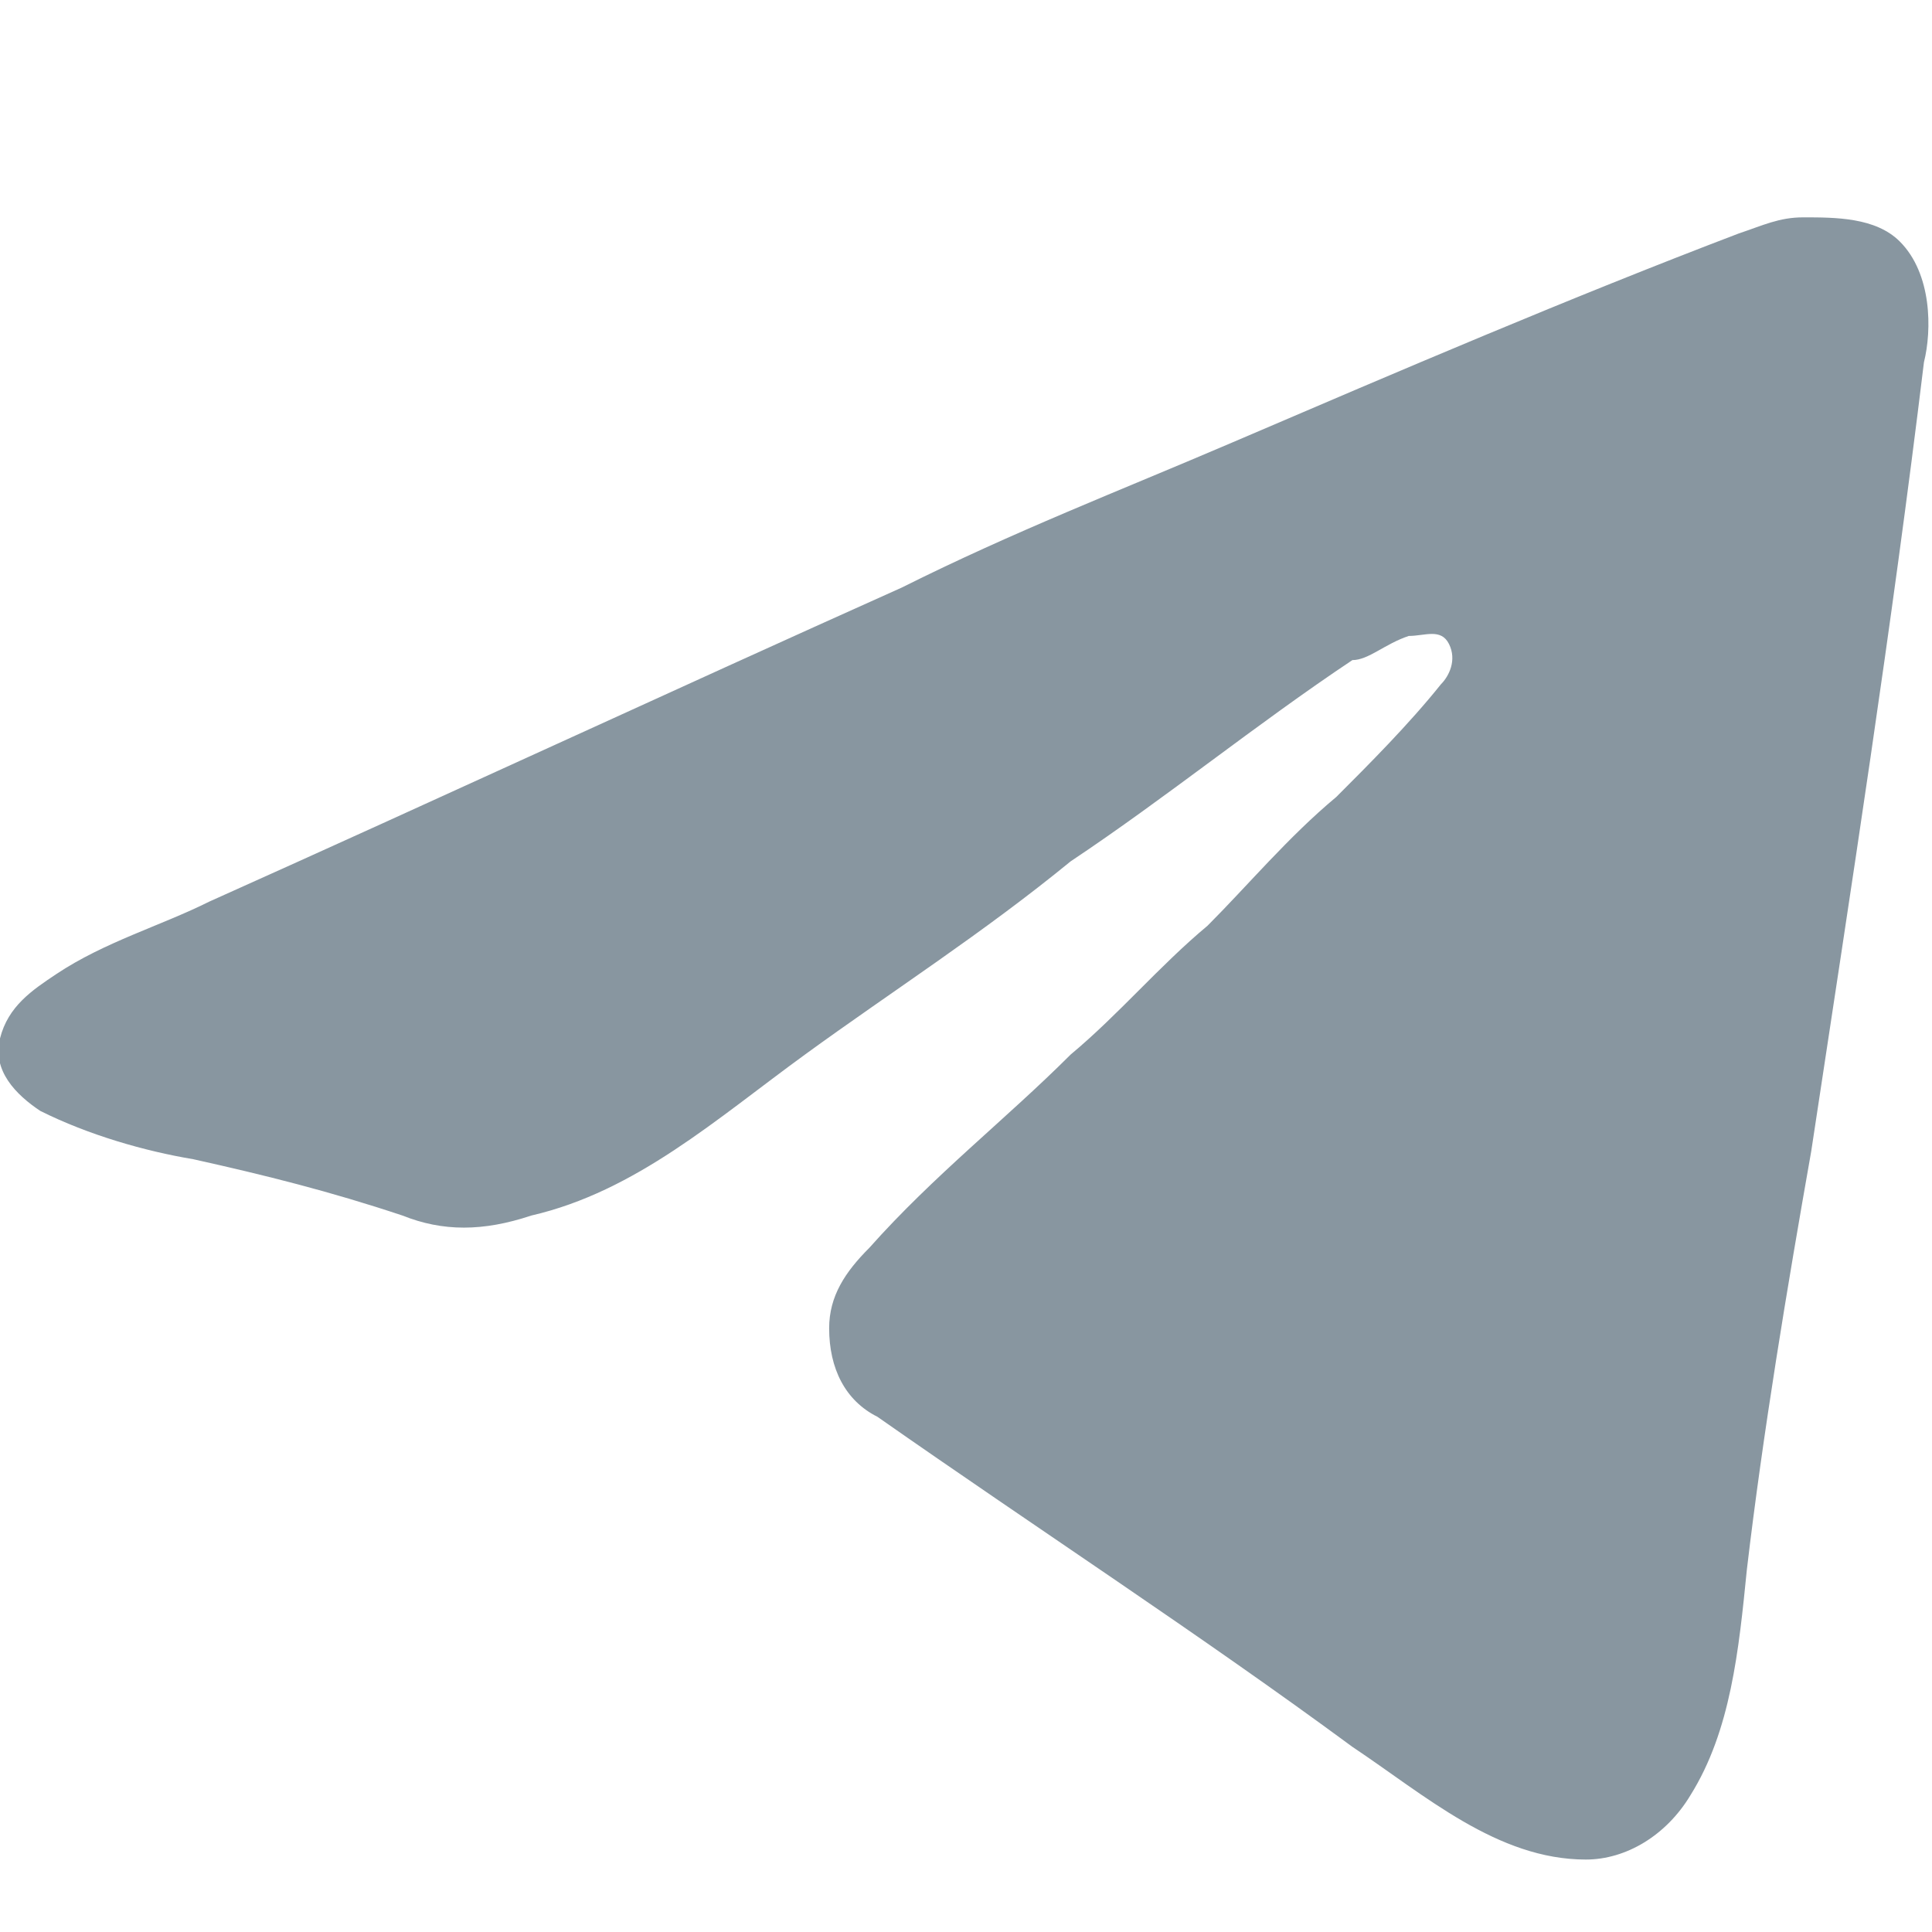
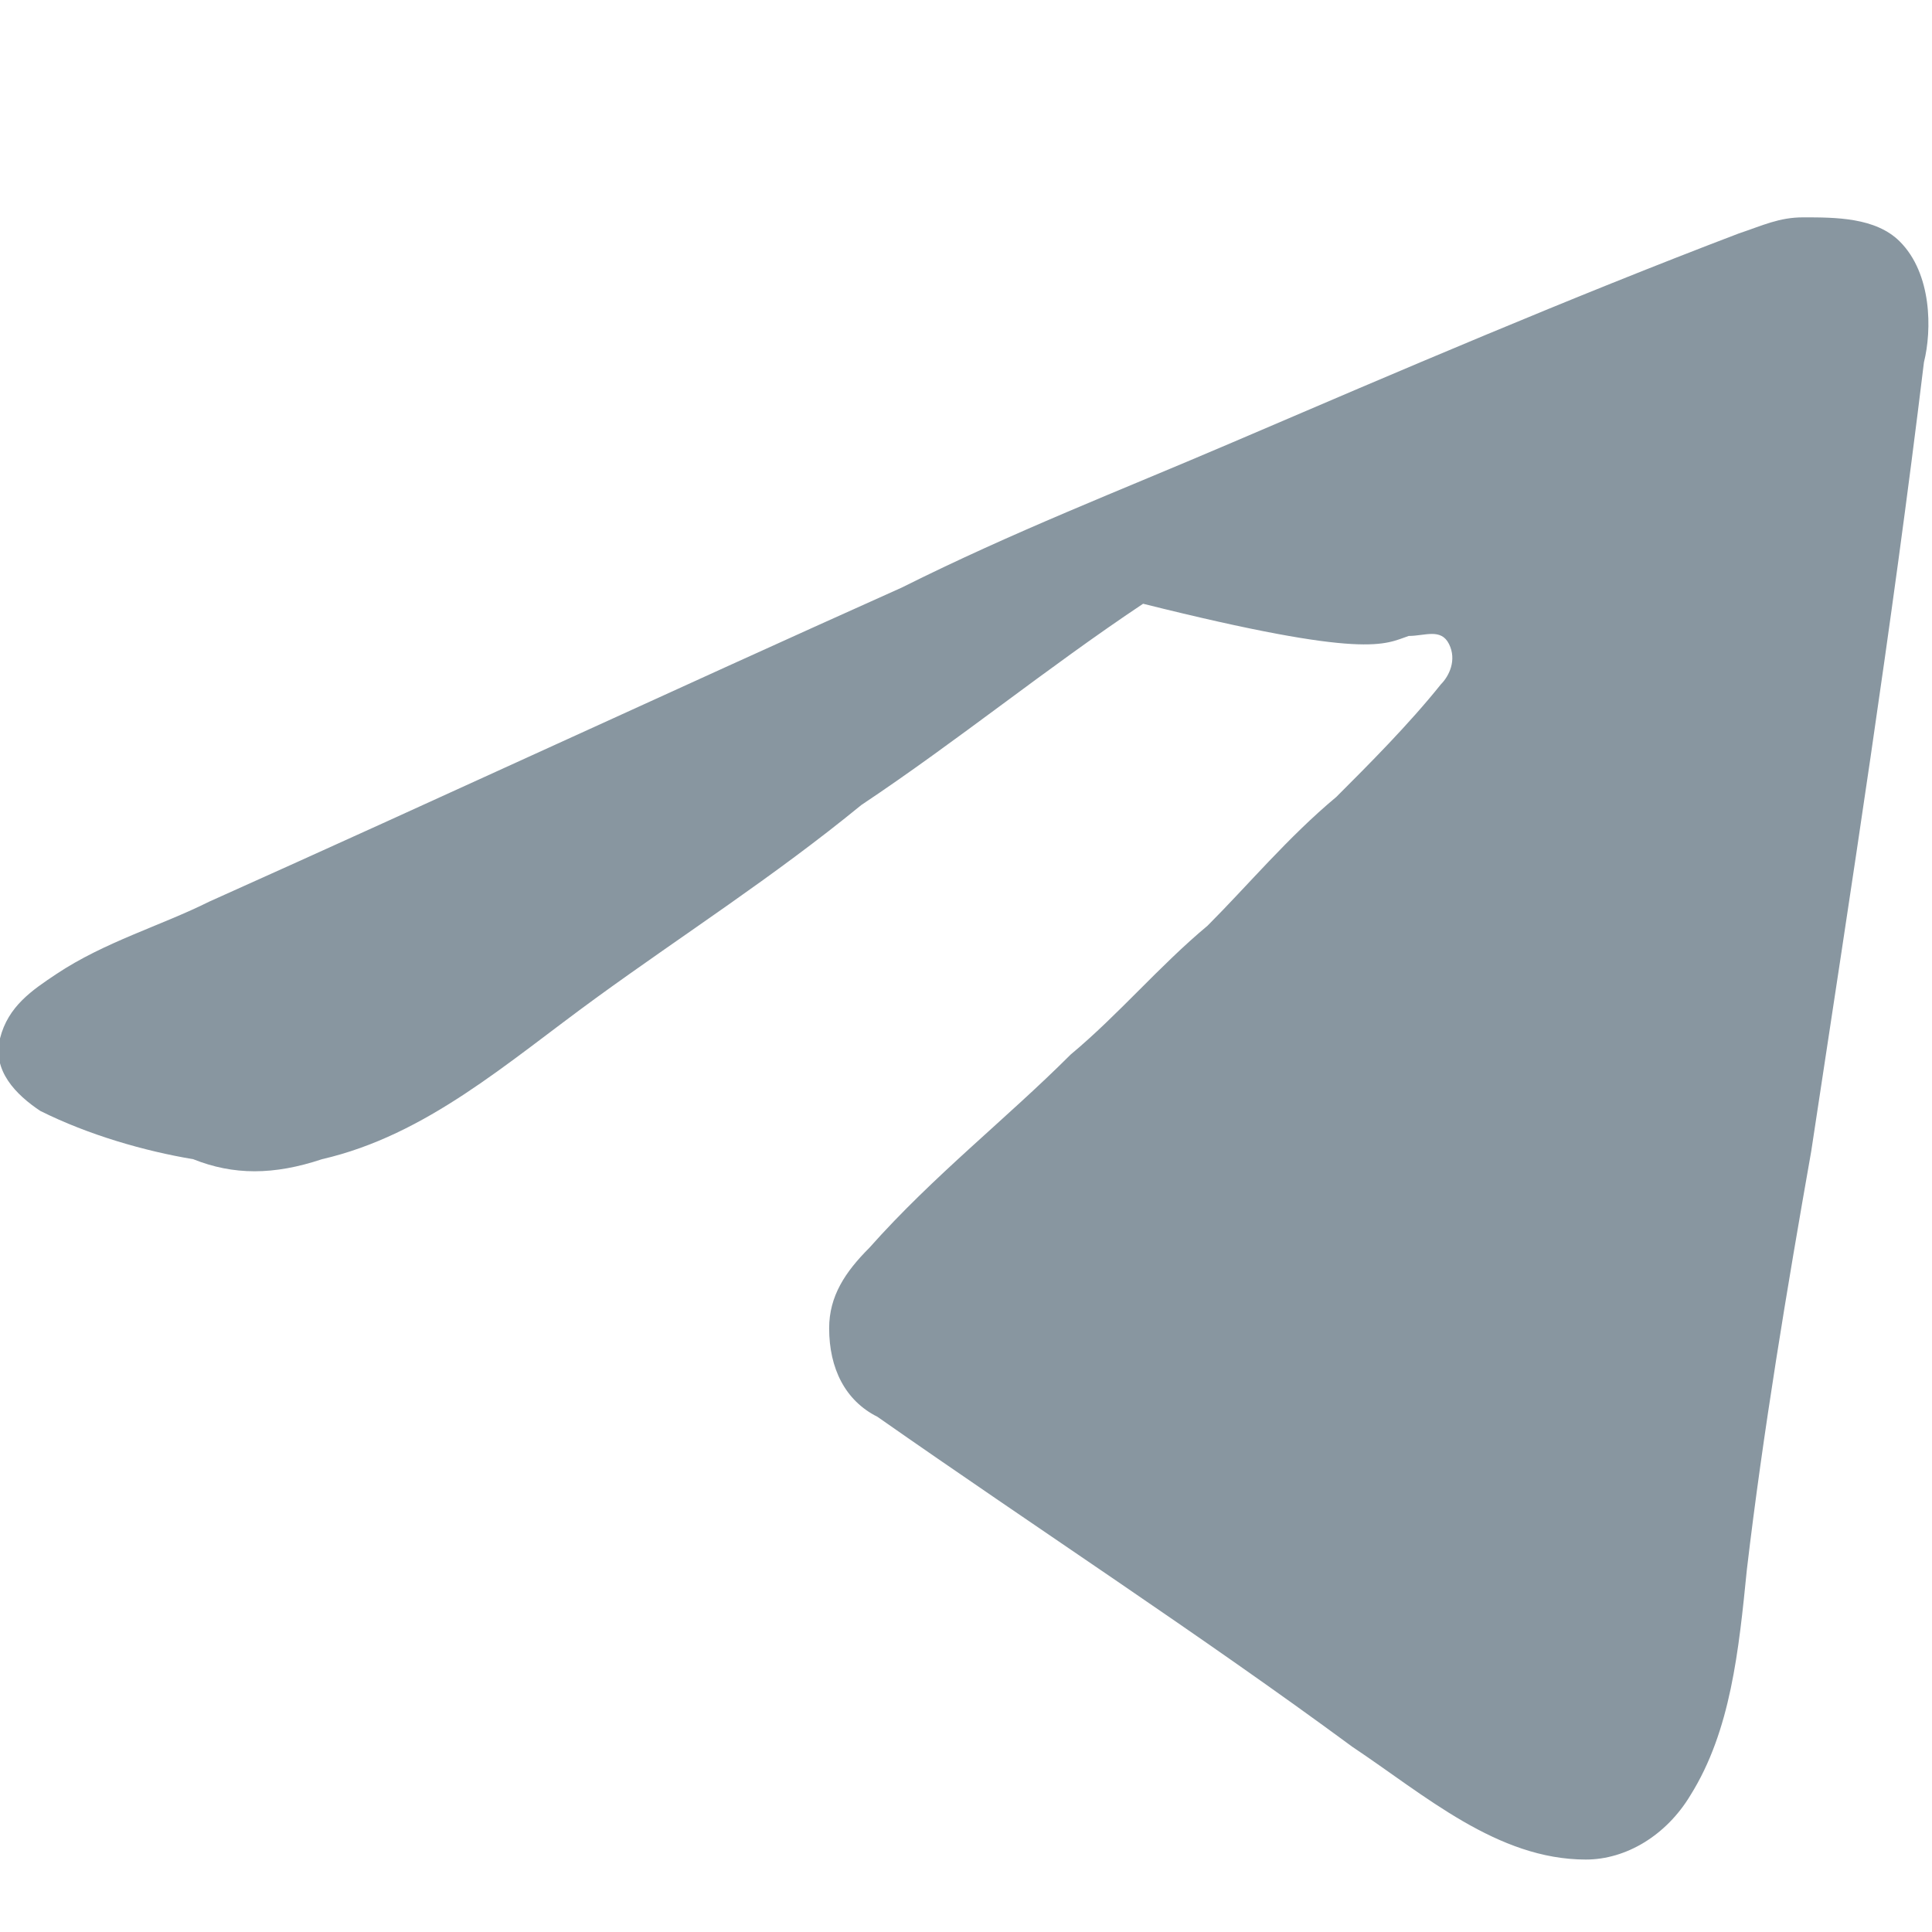
<svg xmlns="http://www.w3.org/2000/svg" version="1.1" baseProfile="tiny" id="tg_icon_1_" x="0px" y="0px" viewBox="0 0 24 24" overflow="visible" xml:space="preserve">
  <g id="tg_icon">
-     <path fill="#8896A0" d="M23.6,3c-0.3-0.3-0.8-0.3-1.2-0.3c-0.3,0-0.5,0.1-0.8,0.2c-2.1,0.8-4.2,1.7-6.3,2.6   c-1.4,0.6-2.7,1.1-4.1,1.8c-2.9,1.3-5.7,2.6-8.6,3.9c-0.6,0.3-1.3,0.5-1.9,0.9c-0.3,0.2-0.6,0.4-0.7,0.8c-0.1,0.4,0.2,0.7,0.5,0.9   c0.6,0.3,1.3,0.5,1.9,0.6c0.9,0.2,1.7,0.4,2.6,0.7c0.5,0.2,1,0.2,1.6,0c1.3-0.3,2.3-1.2,3.4-2c1.1-0.8,2.2-1.5,3.3-2.4   c1.2-0.8,2.3-1.7,3.5-2.5C17,8.2,17.2,8,17.5,7.9c0.2,0,0.4-0.1,0.5,0.1c0.1,0.2,0,0.4-0.1,0.5c-0.4,0.5-0.9,1-1.3,1.4   c-0.6,0.5-1.1,1.1-1.6,1.6c-0.6,0.5-1.1,1.1-1.7,1.6c-0.8,0.8-1.7,1.5-2.5,2.4c-0.3,0.3-0.5,0.6-0.5,1c0,0.5,0.2,0.9,0.6,1.1   c2,1.4,4,2.7,5.9,4.1c0.9,0.6,1.8,1.4,2.9,1.4c0.5,0,1-0.3,1.3-0.8c0.5-0.8,0.6-1.8,0.7-2.8c0.2-1.7,0.5-3.5,0.8-5.2   c0.5-3.3,1-6.5,1.4-9.8C24,4.1,24,3.4,23.6,3z" />
+     <path fill="#8896A0" d="M23.6,3c-0.3-0.3-0.8-0.3-1.2-0.3c-0.3,0-0.5,0.1-0.8,0.2c-2.1,0.8-4.2,1.7-6.3,2.6   c-1.4,0.6-2.7,1.1-4.1,1.8c-2.9,1.3-5.7,2.6-8.6,3.9c-0.6,0.3-1.3,0.5-1.9,0.9c-0.3,0.2-0.6,0.4-0.7,0.8c-0.1,0.4,0.2,0.7,0.5,0.9   c0.6,0.3,1.3,0.5,1.9,0.6c0.5,0.2,1,0.2,1.6,0c1.3-0.3,2.3-1.2,3.4-2c1.1-0.8,2.2-1.5,3.3-2.4   c1.2-0.8,2.3-1.7,3.5-2.5C17,8.2,17.2,8,17.5,7.9c0.2,0,0.4-0.1,0.5,0.1c0.1,0.2,0,0.4-0.1,0.5c-0.4,0.5-0.9,1-1.3,1.4   c-0.6,0.5-1.1,1.1-1.6,1.6c-0.6,0.5-1.1,1.1-1.7,1.6c-0.8,0.8-1.7,1.5-2.5,2.4c-0.3,0.3-0.5,0.6-0.5,1c0,0.5,0.2,0.9,0.6,1.1   c2,1.4,4,2.7,5.9,4.1c0.9,0.6,1.8,1.4,2.9,1.4c0.5,0,1-0.3,1.3-0.8c0.5-0.8,0.6-1.8,0.7-2.8c0.2-1.7,0.5-3.5,0.8-5.2   c0.5-3.3,1-6.5,1.4-9.8C24,4.1,24,3.4,23.6,3z" />
  </g>
</svg>